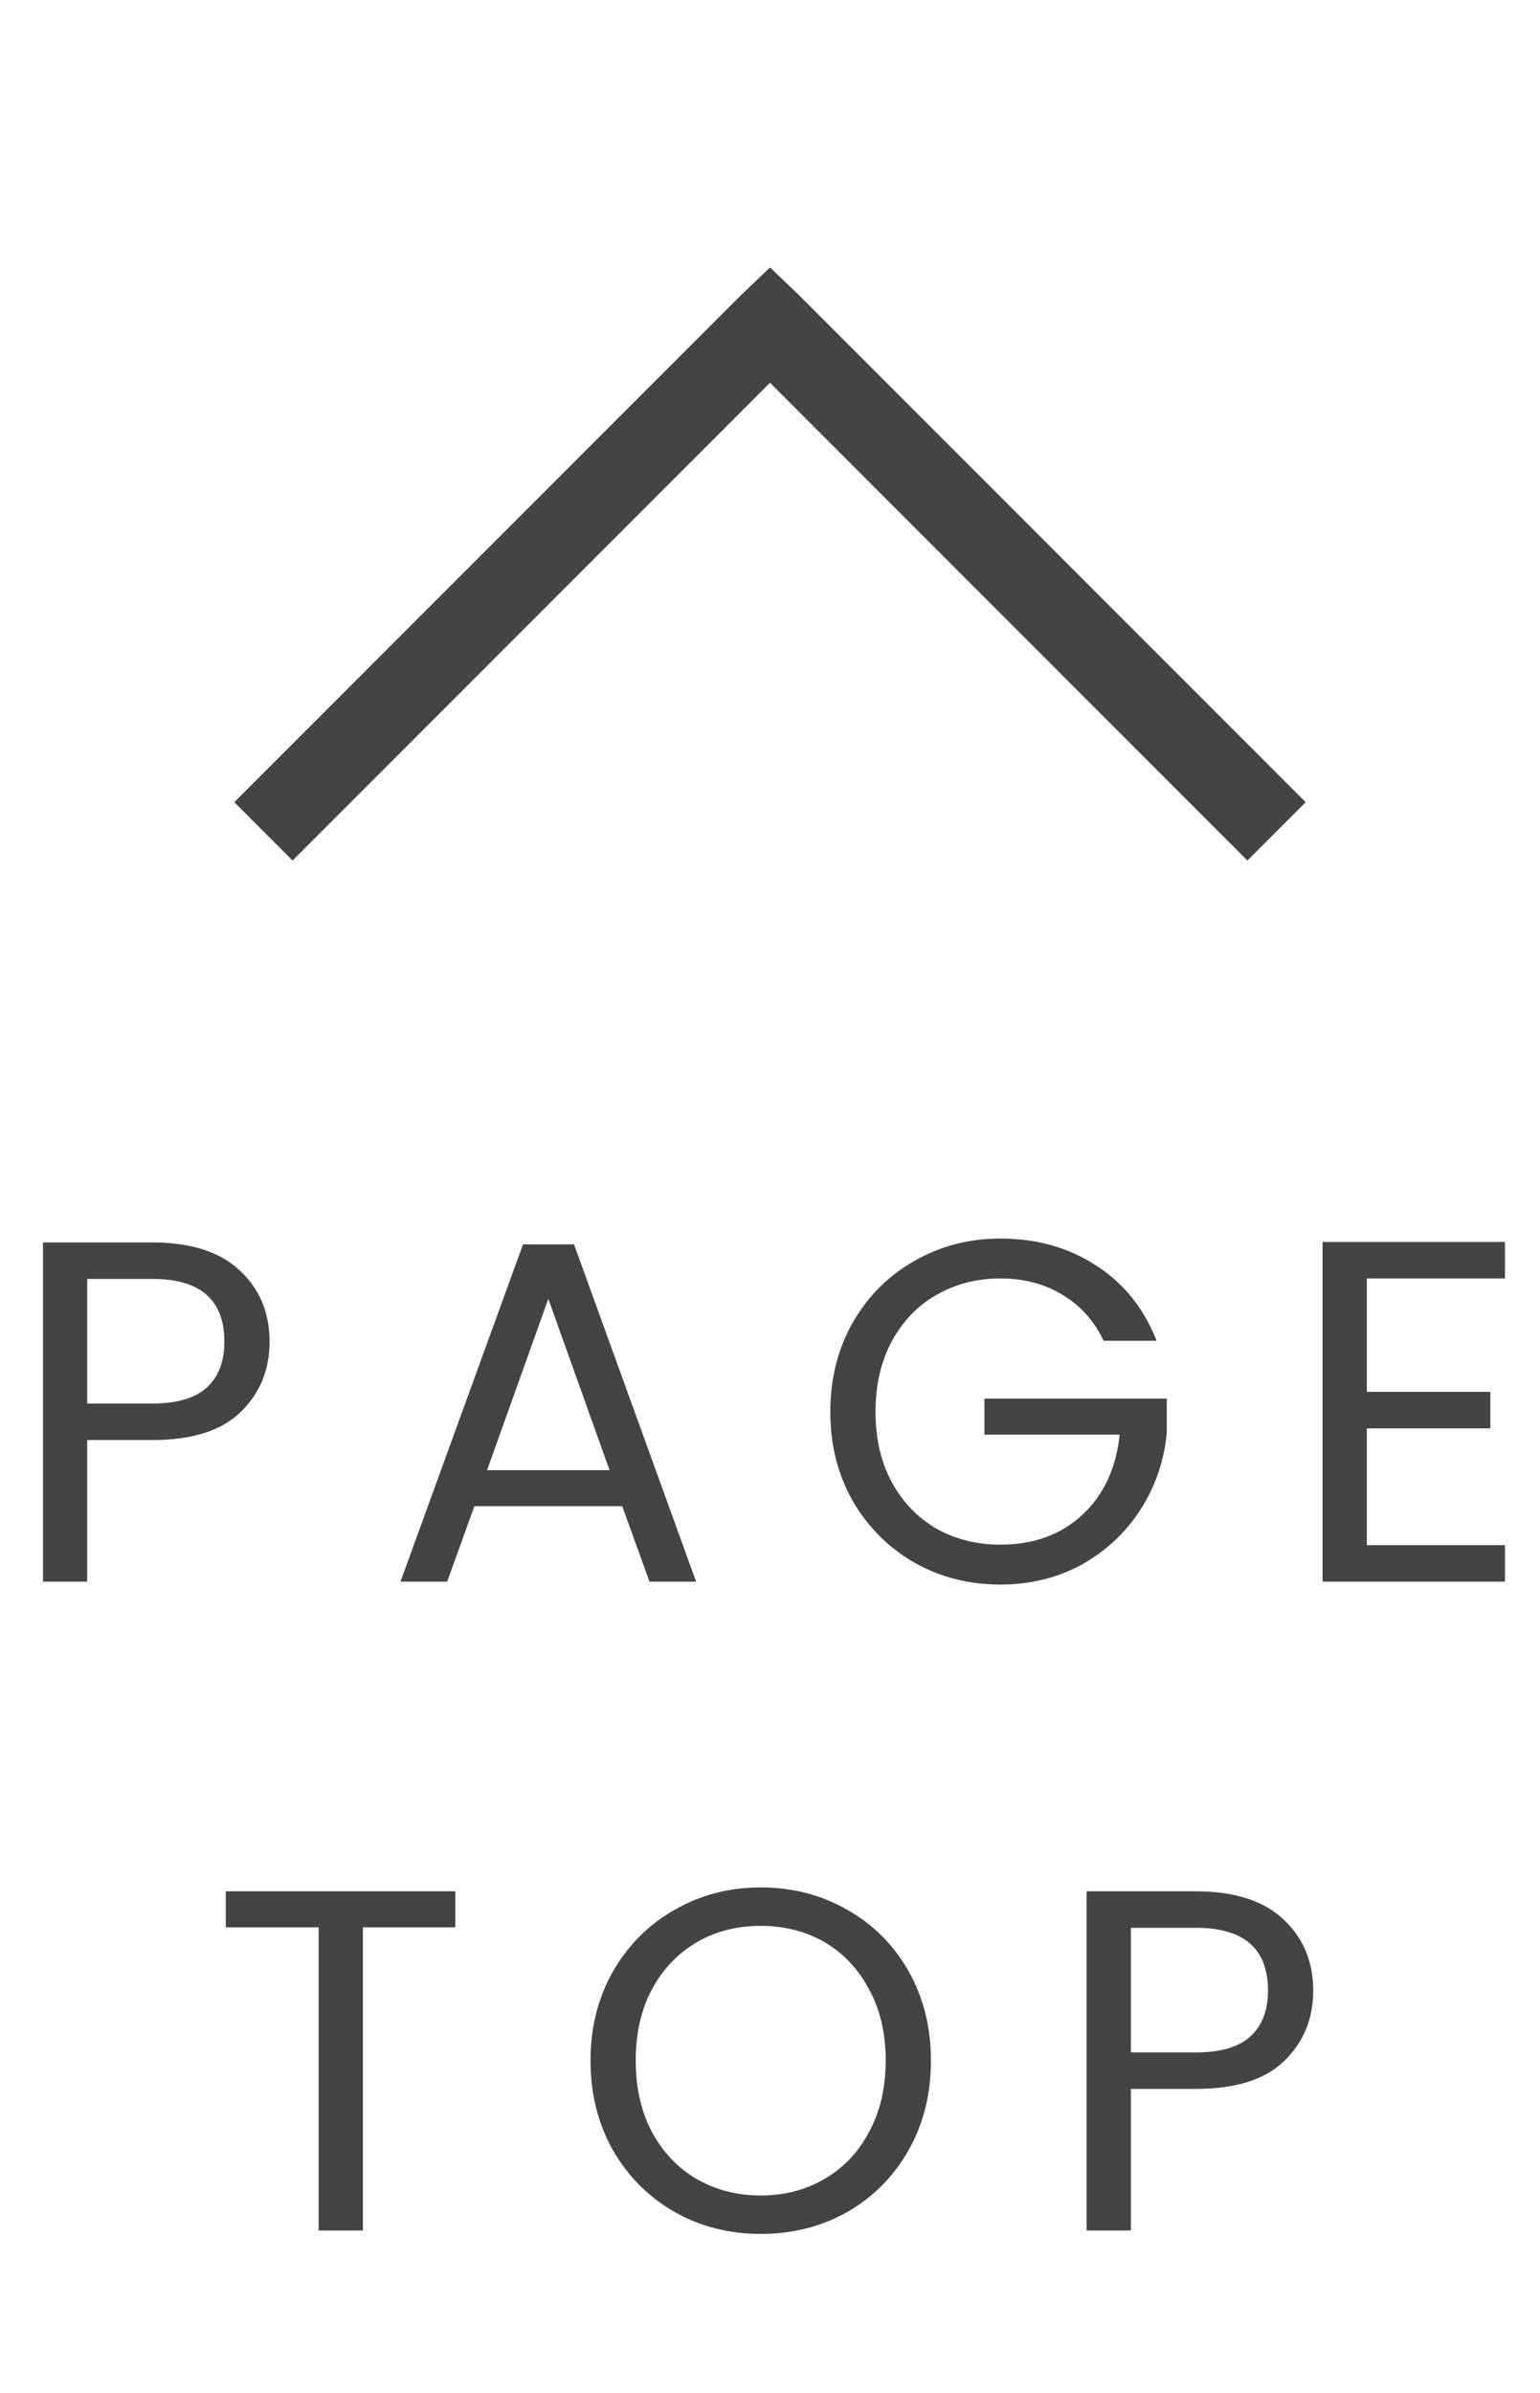
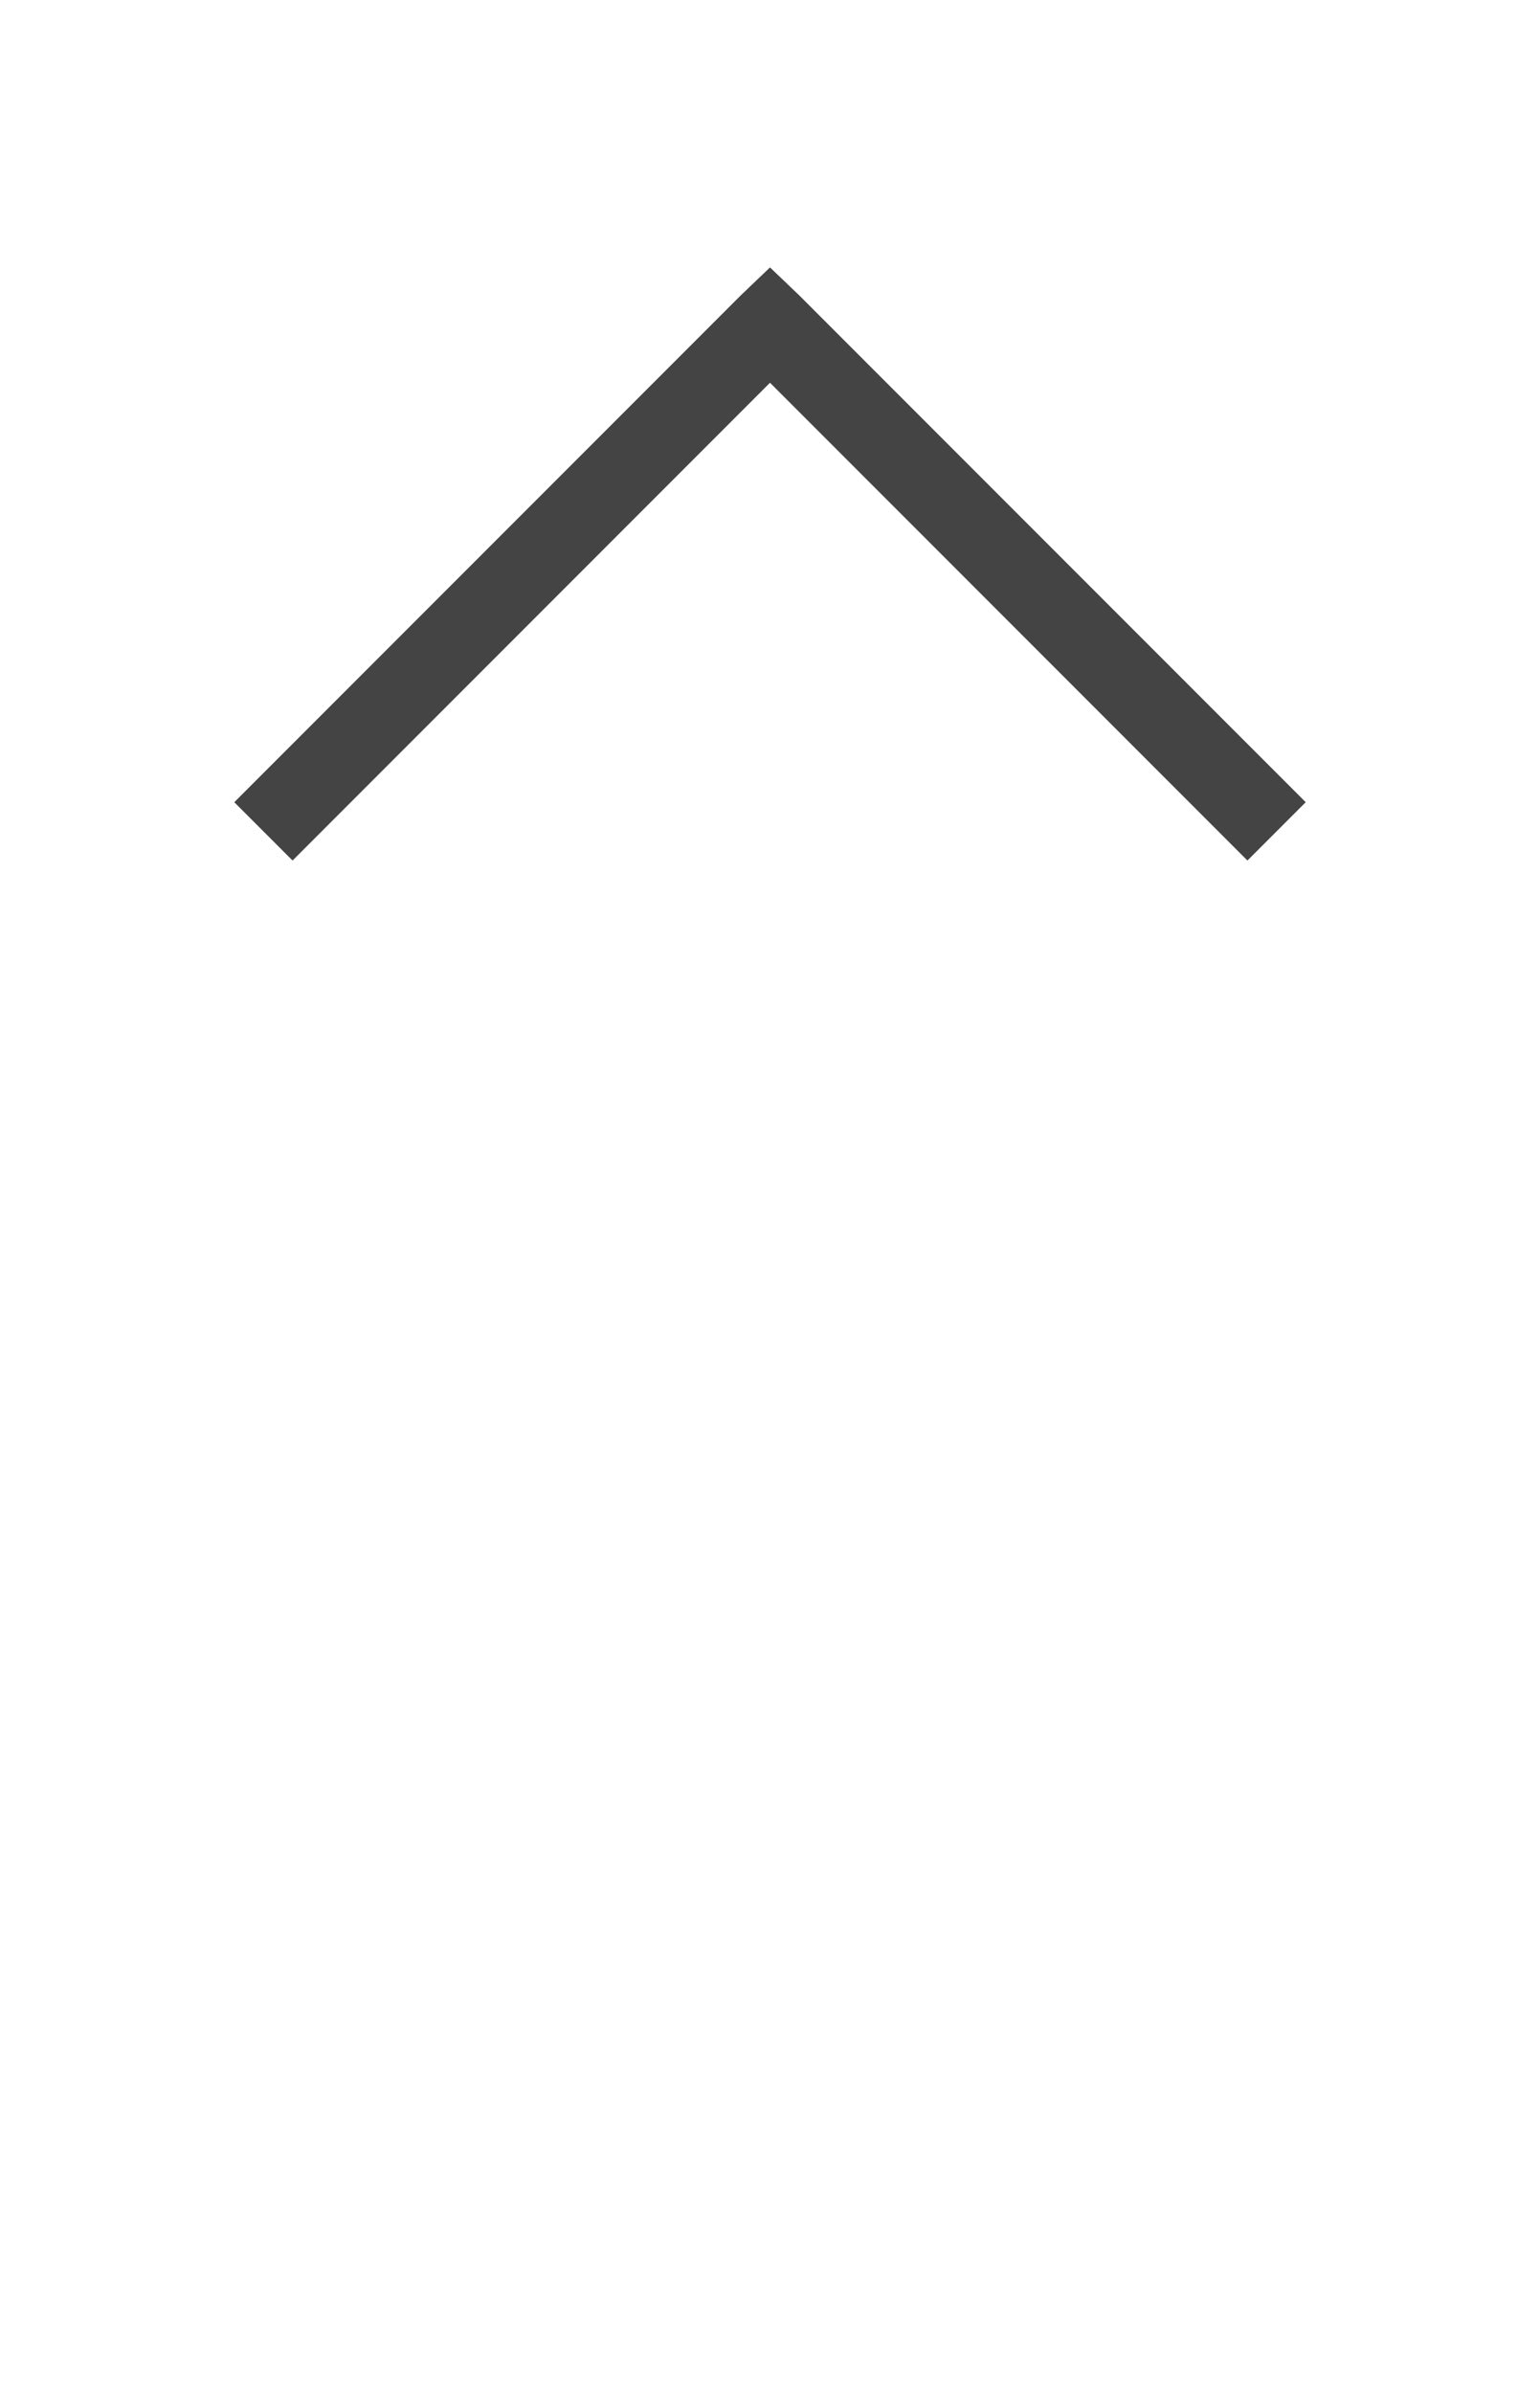
<svg xmlns="http://www.w3.org/2000/svg" width="38" height="59" viewBox="0 0 38 59" fill="none">
-   <path d="M6.652 33.084C6.652 33.78 6.412 34.36 5.932 34.824C5.46 35.28 4.736 35.508 3.76 35.508H2.152L2.152 39H1.06L1.06 30.636H3.76C4.704 30.636 5.42 30.864 5.908 31.32C6.404 31.776 6.652 32.364 6.652 33.084ZM3.76 34.608C4.368 34.608 4.816 34.476 5.104 34.212C5.392 33.948 5.536 33.572 5.536 33.084C5.536 32.052 4.944 31.536 3.76 31.536H2.152L2.152 34.608H3.76ZM15.354 37.14H11.706L11.034 39H9.882L12.905 30.684H14.165L17.177 39H16.026L15.354 37.14ZM15.041 36.252L13.53 32.028L12.018 36.252H15.041ZM27.232 33.06C27 32.572 26.663 32.196 26.224 31.932C25.784 31.66 25.271 31.524 24.688 31.524C24.104 31.524 23.576 31.66 23.104 31.932C22.64 32.196 22.271 32.58 22 33.084C21.735 33.58 21.604 34.156 21.604 34.812C21.604 35.468 21.735 36.044 22 36.54C22.271 37.036 22.64 37.42 23.104 37.692C23.576 37.956 24.104 38.088 24.688 38.088C25.503 38.088 26.175 37.844 26.703 37.356C27.232 36.868 27.54 36.208 27.628 35.376L24.291 35.376V34.488L28.791 34.488V35.328C28.727 36.016 28.512 36.648 28.143 37.224C27.776 37.792 27.291 38.244 26.692 38.58C26.091 38.908 25.424 39.072 24.688 39.072C23.912 39.072 23.203 38.892 22.564 38.532C21.924 38.164 21.416 37.656 21.04 37.008C20.672 36.36 20.488 35.628 20.488 34.812C20.488 33.996 20.672 33.264 21.04 32.616C21.416 31.96 21.924 31.452 22.564 31.092C23.203 30.724 23.912 30.54 24.688 30.54C25.576 30.54 26.36 30.76 27.04 31.2C27.727 31.64 28.227 32.26 28.54 33.06H27.232ZM33.727 31.524V34.32H36.775V35.22H33.727V38.1H37.135V39H32.635V30.624H37.135V31.524H33.727ZM11.235 46.636V47.524H8.954L8.954 55H7.862L7.862 47.524H5.571V46.636H11.235ZM18.771 55.084C17.995 55.084 17.287 54.904 16.647 54.544C16.007 54.176 15.499 53.668 15.123 53.02C14.755 52.364 14.571 51.628 14.571 50.812C14.571 49.996 14.755 49.264 15.123 48.616C15.499 47.96 16.007 47.452 16.647 47.092C17.287 46.724 17.995 46.54 18.771 46.54C19.555 46.54 20.267 46.724 20.907 47.092C21.547 47.452 22.051 47.956 22.419 48.604C22.787 49.252 22.971 49.988 22.971 50.812C22.971 51.636 22.787 52.372 22.419 53.02C22.051 53.668 21.547 54.176 20.907 54.544C20.267 54.904 19.555 55.084 18.771 55.084ZM18.771 54.136C19.355 54.136 19.879 54 20.343 53.728C20.815 53.456 21.183 53.068 21.447 52.564C21.719 52.06 21.855 51.476 21.855 50.812C21.855 50.14 21.719 49.556 21.447 49.06C21.183 48.556 20.819 48.168 20.355 47.896C19.891 47.624 19.363 47.488 18.771 47.488C18.179 47.488 17.651 47.624 17.187 47.896C16.723 48.168 16.355 48.556 16.083 49.06C15.819 49.556 15.687 50.14 15.687 50.812C15.687 51.476 15.819 52.06 16.083 52.564C16.355 53.068 16.723 53.456 17.187 53.728C17.659 54 18.187 54.136 18.771 54.136ZM32.404 49.084C32.404 49.78 32.164 50.36 31.684 50.824C31.212 51.28 30.488 51.508 29.512 51.508H27.904V55H26.812V46.636H29.512C30.456 46.636 31.172 46.864 31.66 47.32C32.156 47.776 32.404 48.364 32.404 49.084ZM29.512 50.608C30.12 50.608 30.568 50.476 30.856 50.212C31.144 49.948 31.288 49.572 31.288 49.084C31.288 48.052 30.696 47.536 29.512 47.536H27.904V50.608H29.512Z" fill="#444444" />
  <path d="M19 6.594L19.719 7.281L32.219 19.781L30.781 21.219L19 9.438L7.219 21.219L5.781 19.781L18.281 7.281L19 6.594Z" fill="#444444" />
</svg>